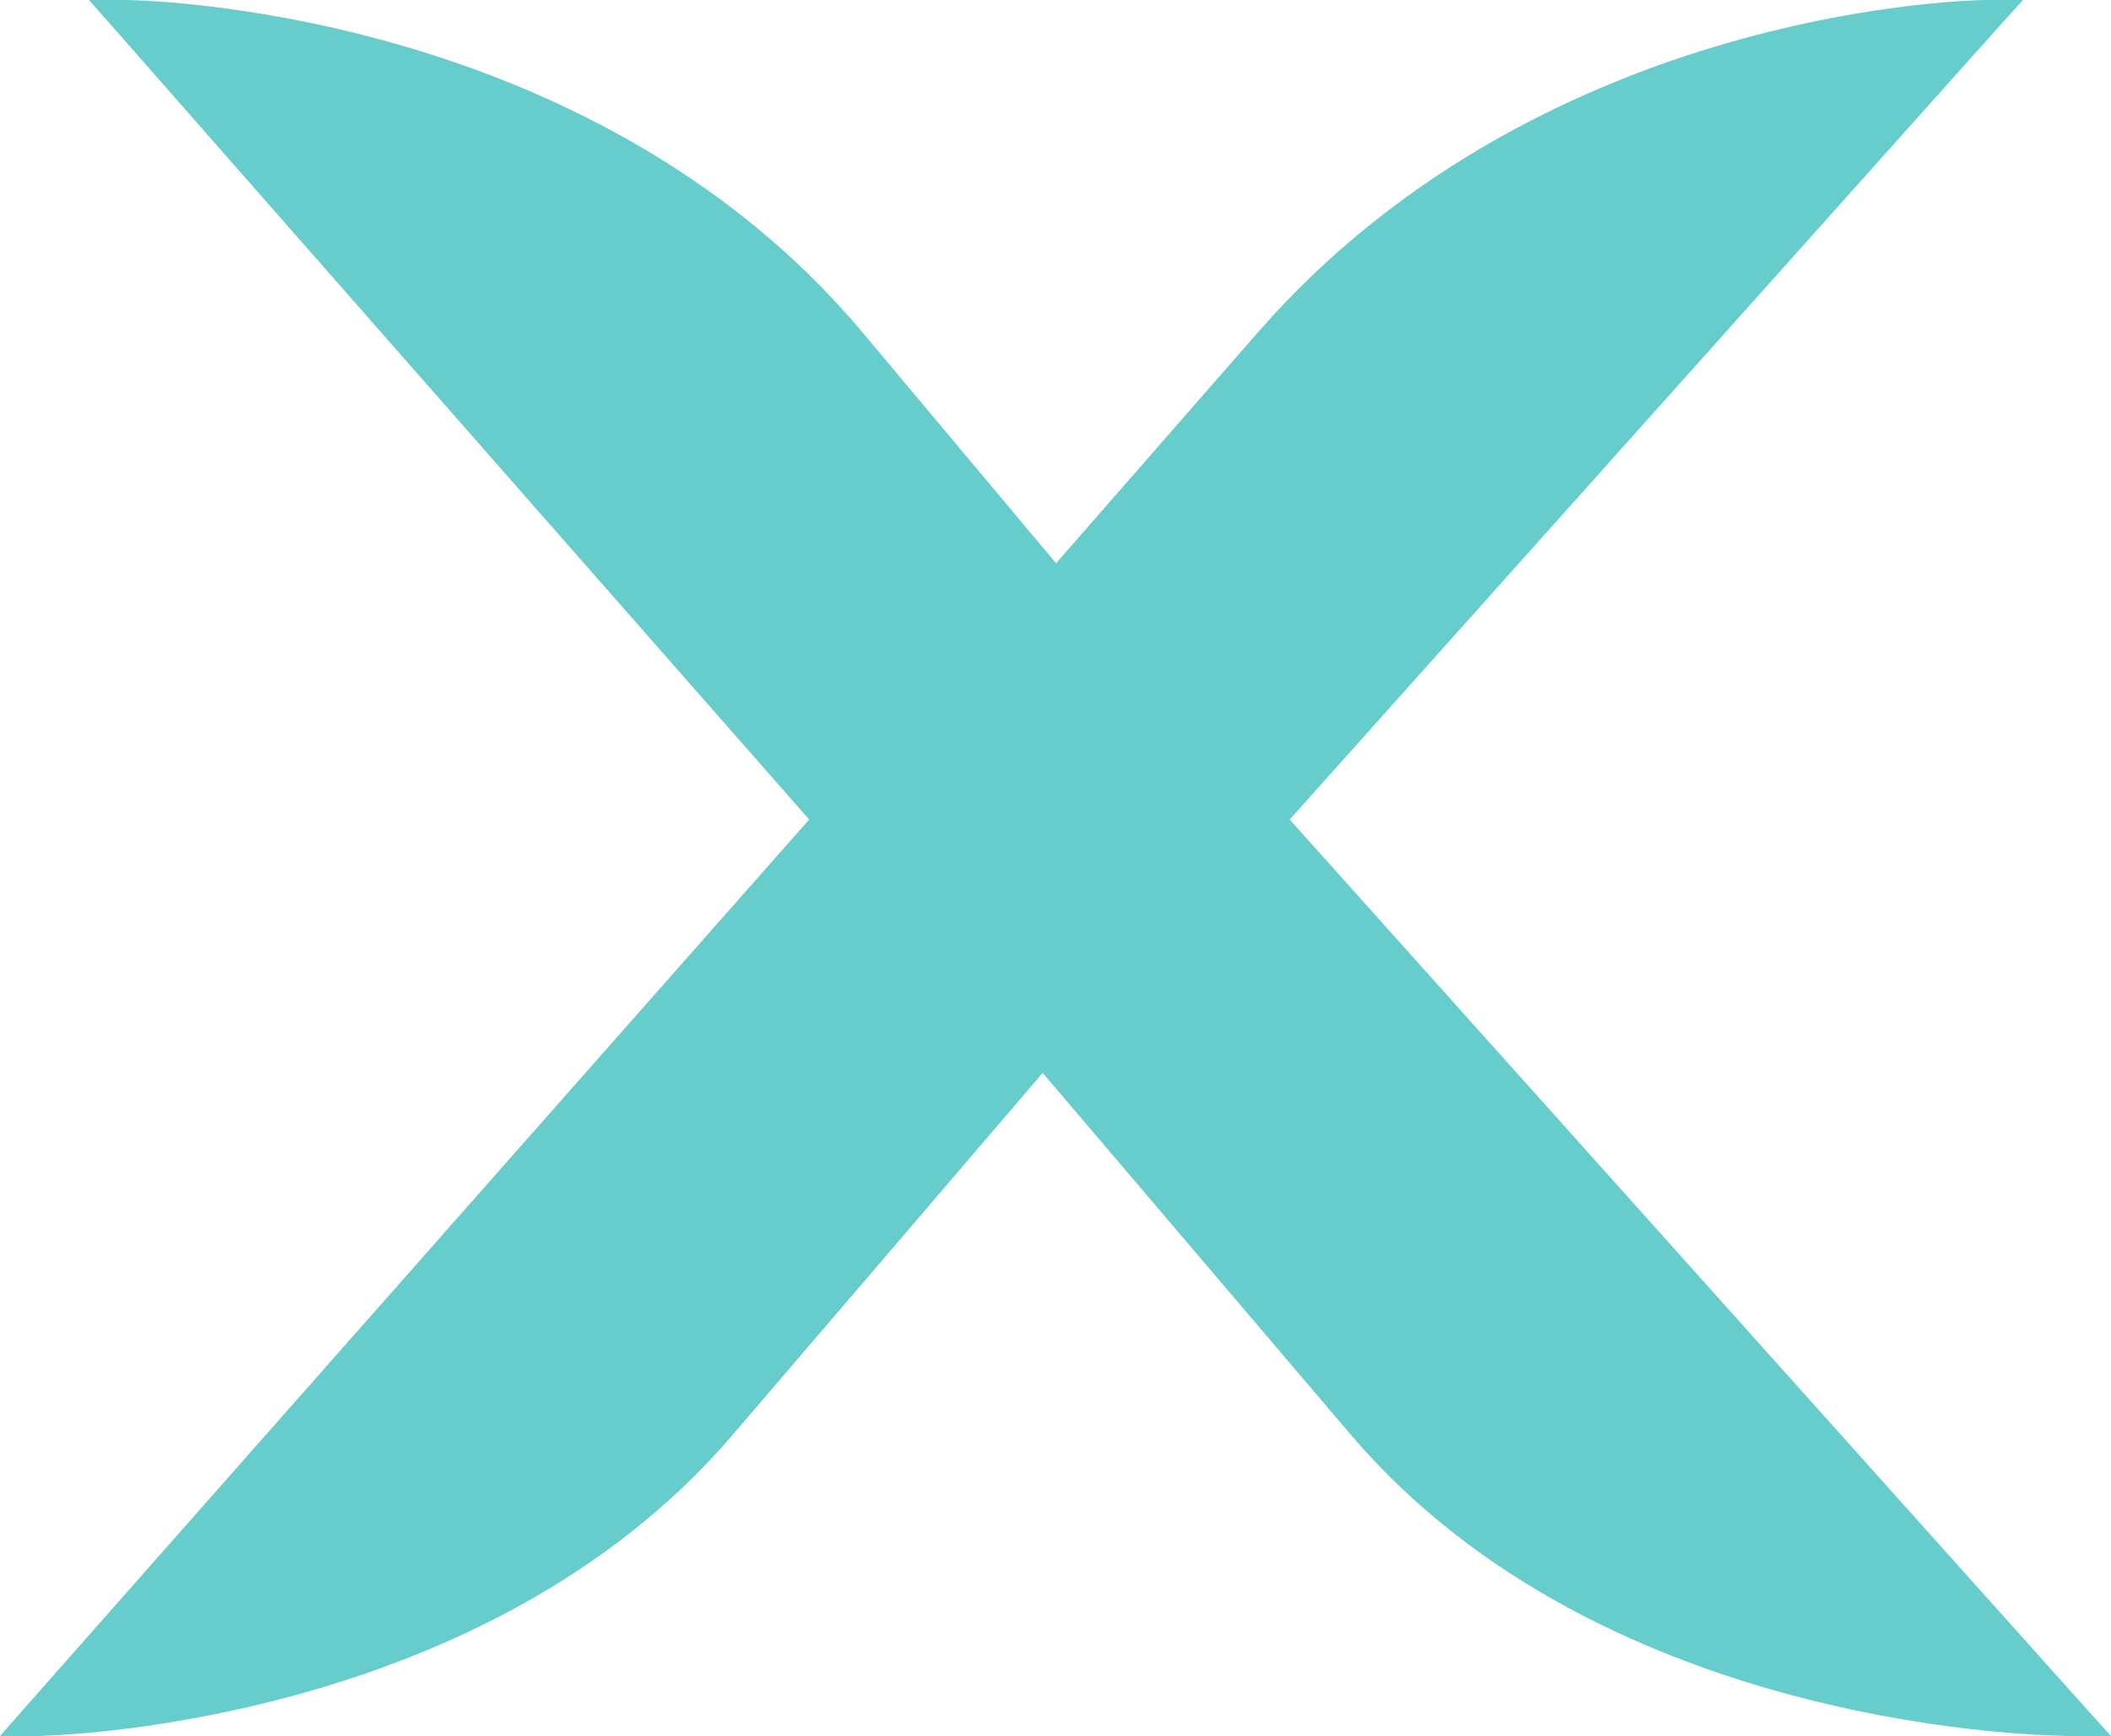
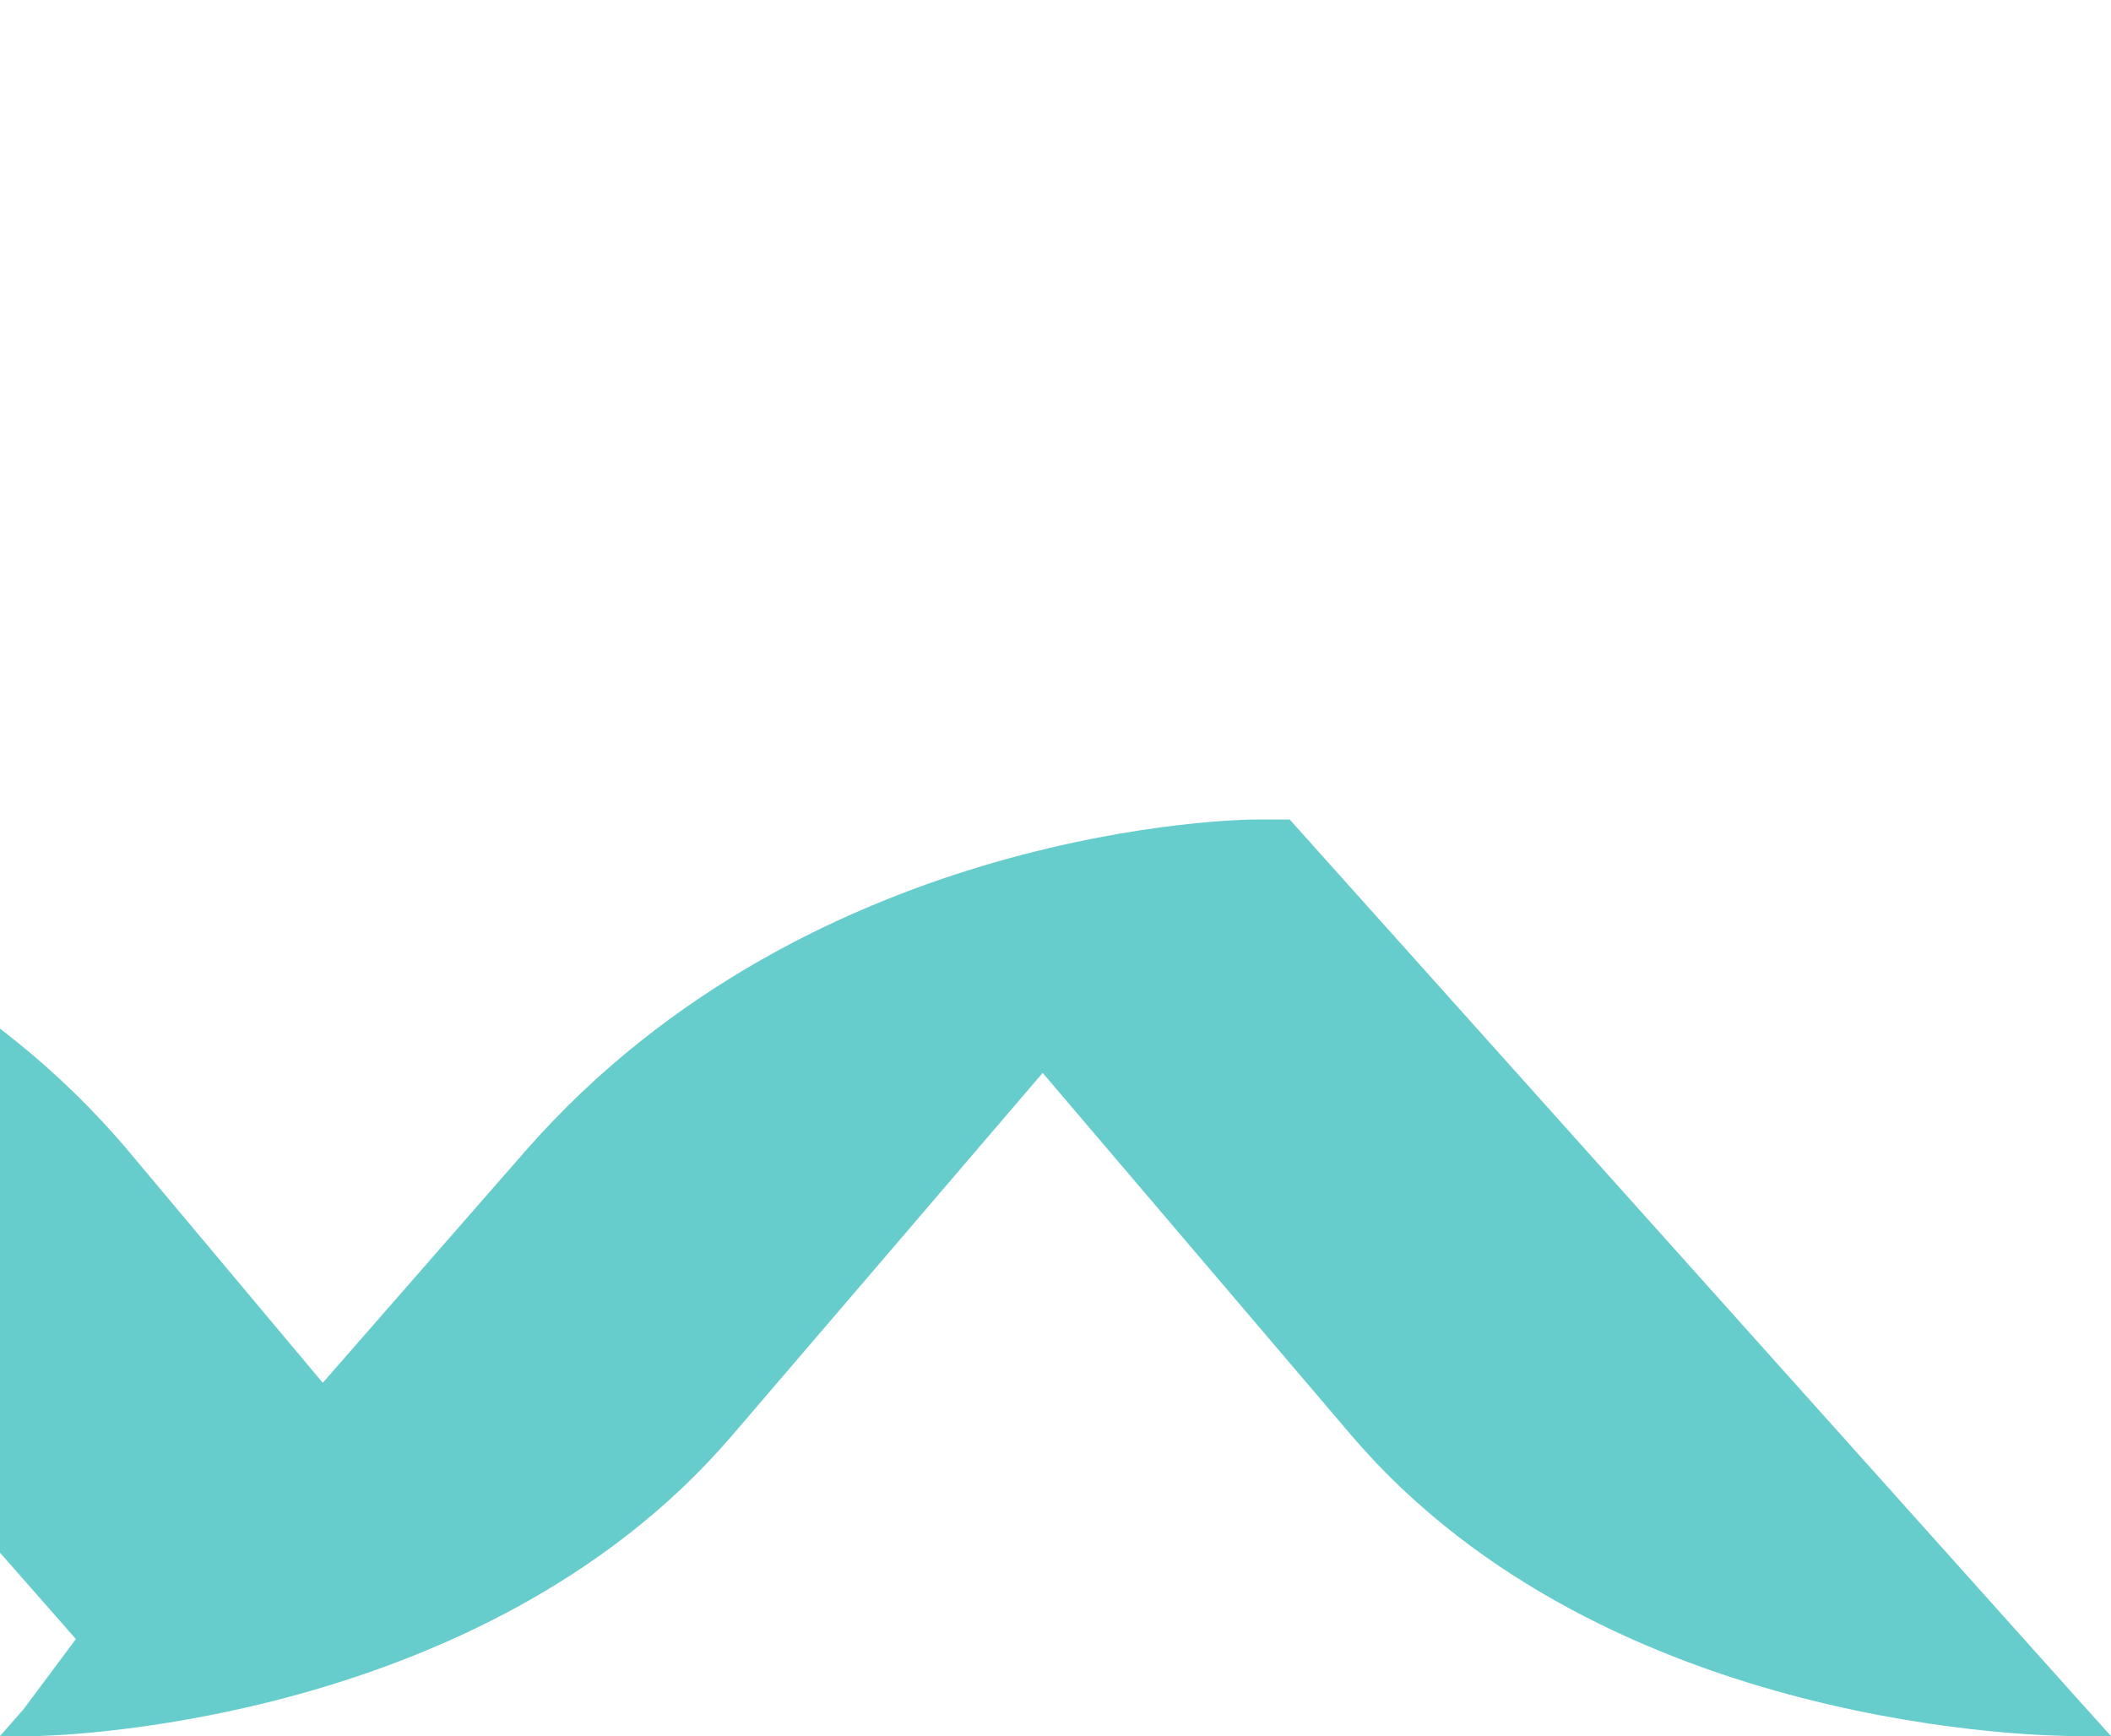
<svg xmlns="http://www.w3.org/2000/svg" width="38" height="31.256" viewBox="0 0 38 31.256">
  <g id="Croix_bleue_L" data-name="Croix bleue L" transform="translate(261 -2275)">
-     <path id="Tracé_10" data-name="Tracé 10" d="M503.216,1409.182l12.766-14.273.434-.48h-.645c-.083,0-7.931.052-13.107,5.96l-3.654,4.18-3.5-4.175c-4.98-5.913-13.184-5.965-13.267-5.965h-.64l.423.48,12.54,14.273L480.423,1425.2l-.423.481h.64c.082,0,7.983-.1,12.529-5.4,0,0,4.557-5.315,5.6-6.538l5.568,6.538c4.6,5.372,12.673,5.4,13.014,5.4H518l-.434-.481Z" transform="translate(-741 880.571)" fill="#6cc" />
+     <path id="Tracé_10" data-name="Tracé 10" d="M503.216,1409.182h-.645c-.083,0-7.931.052-13.107,5.96l-3.654,4.18-3.5-4.175c-4.98-5.913-13.184-5.965-13.267-5.965h-.64l.423.48,12.54,14.273L480.423,1425.2l-.423.481h.64c.082,0,7.983-.1,12.529-5.4,0,0,4.557-5.315,5.6-6.538l5.568,6.538c4.6,5.372,12.673,5.4,13.014,5.4H518l-.434-.481Z" transform="translate(-741 880.571)" fill="#6cc" />
  </g>
</svg>